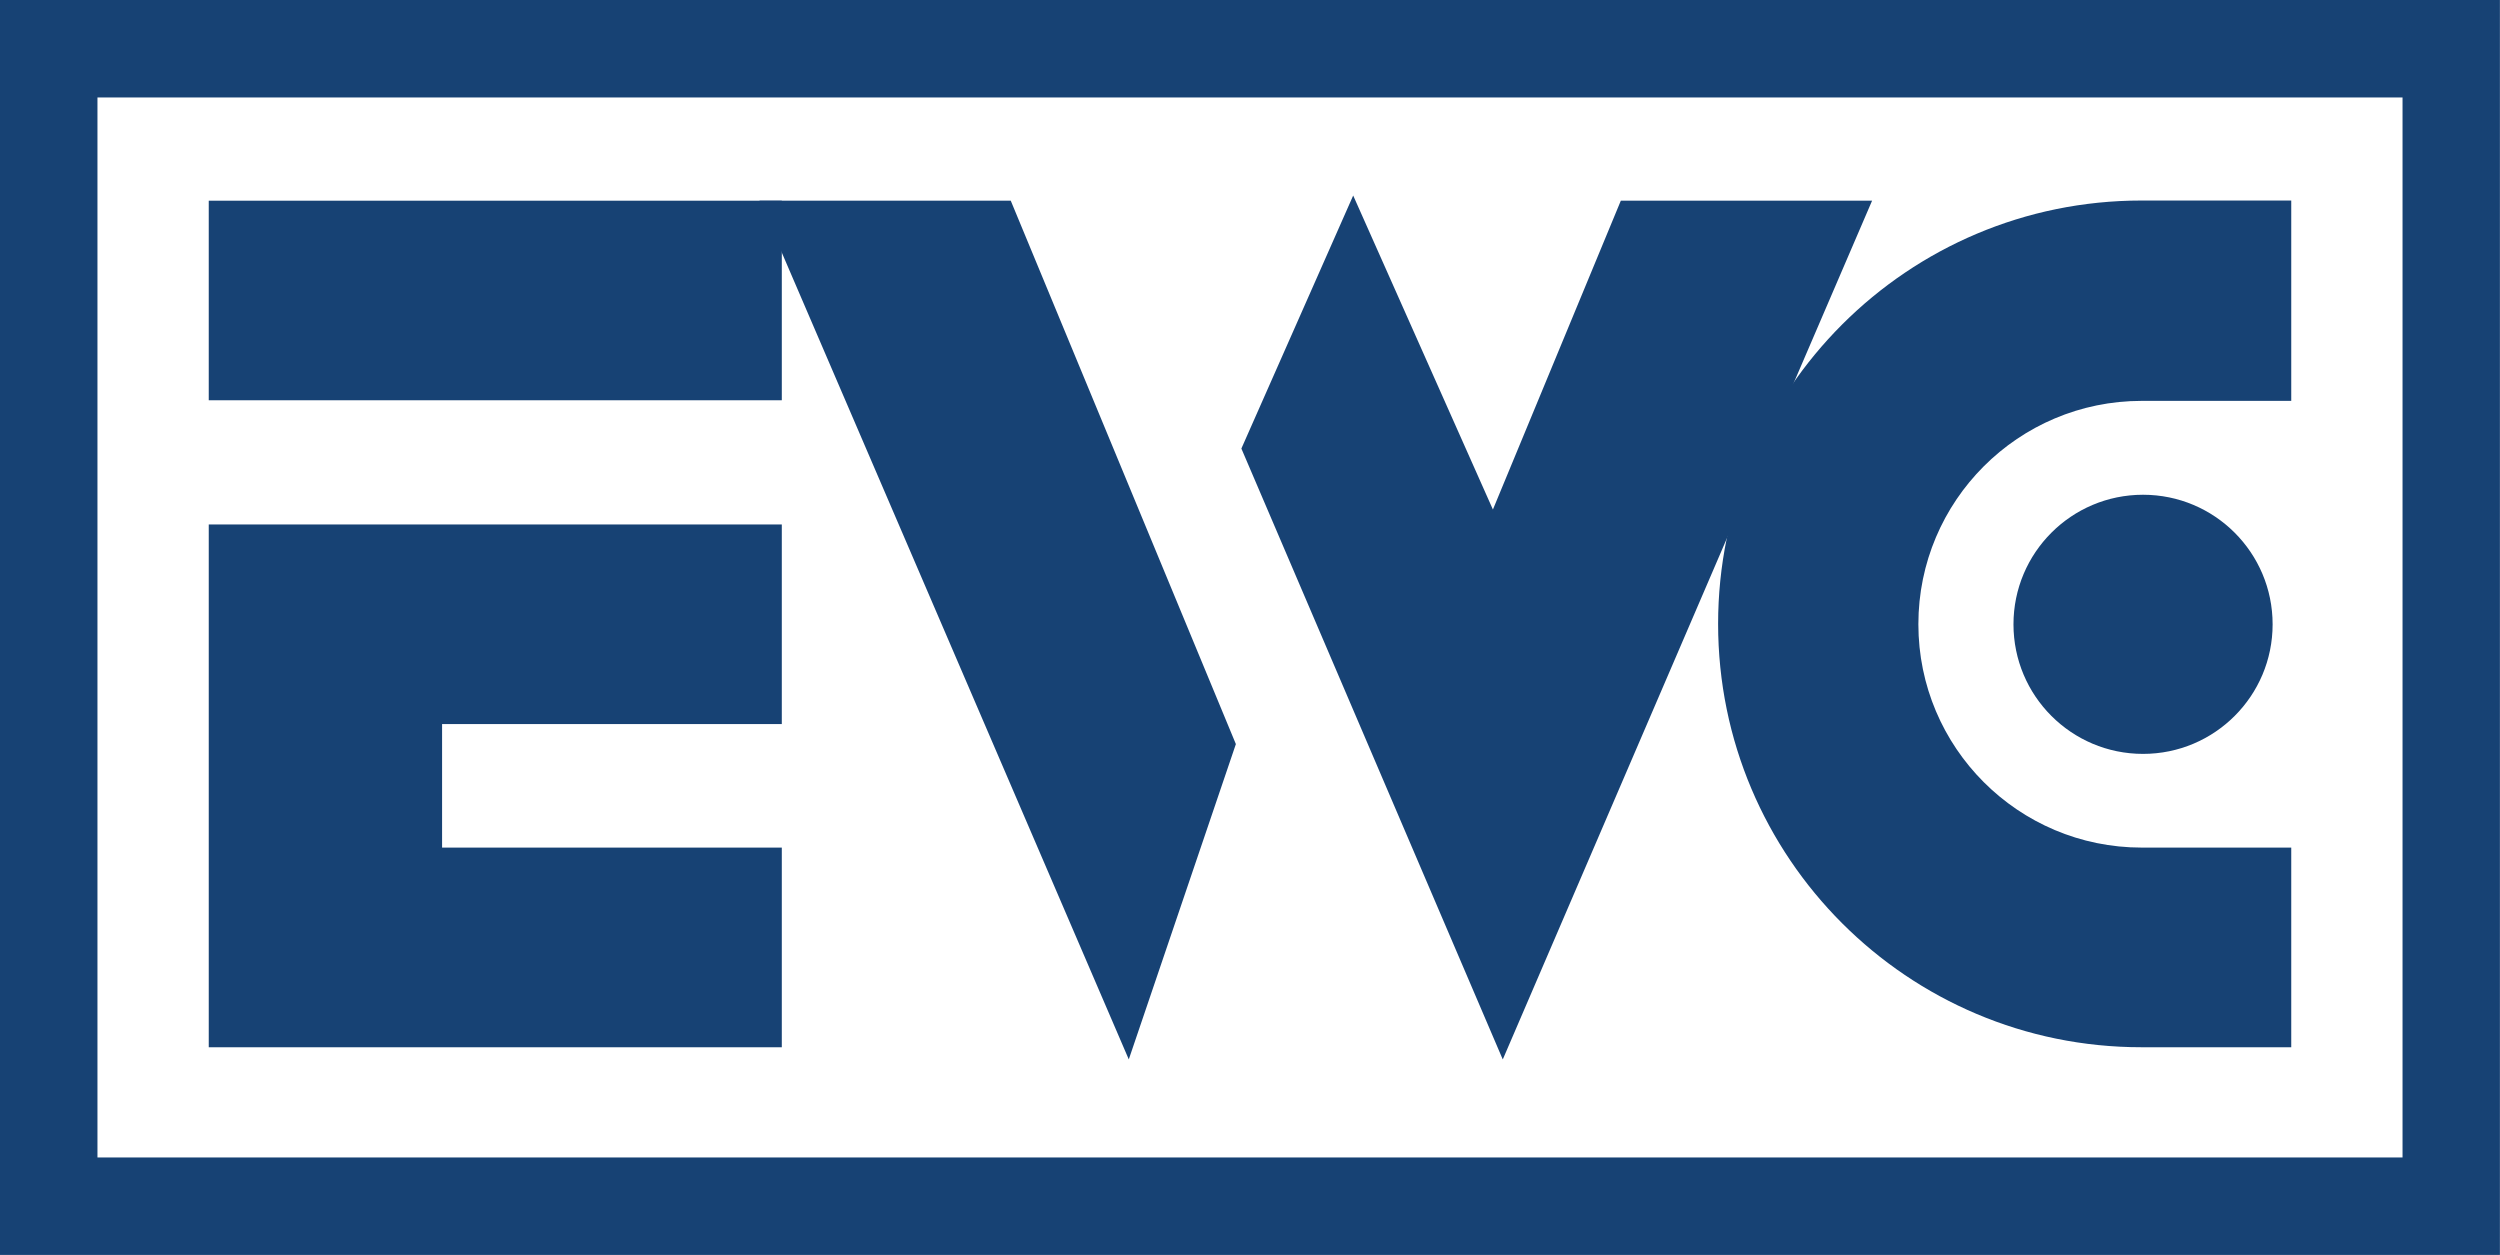
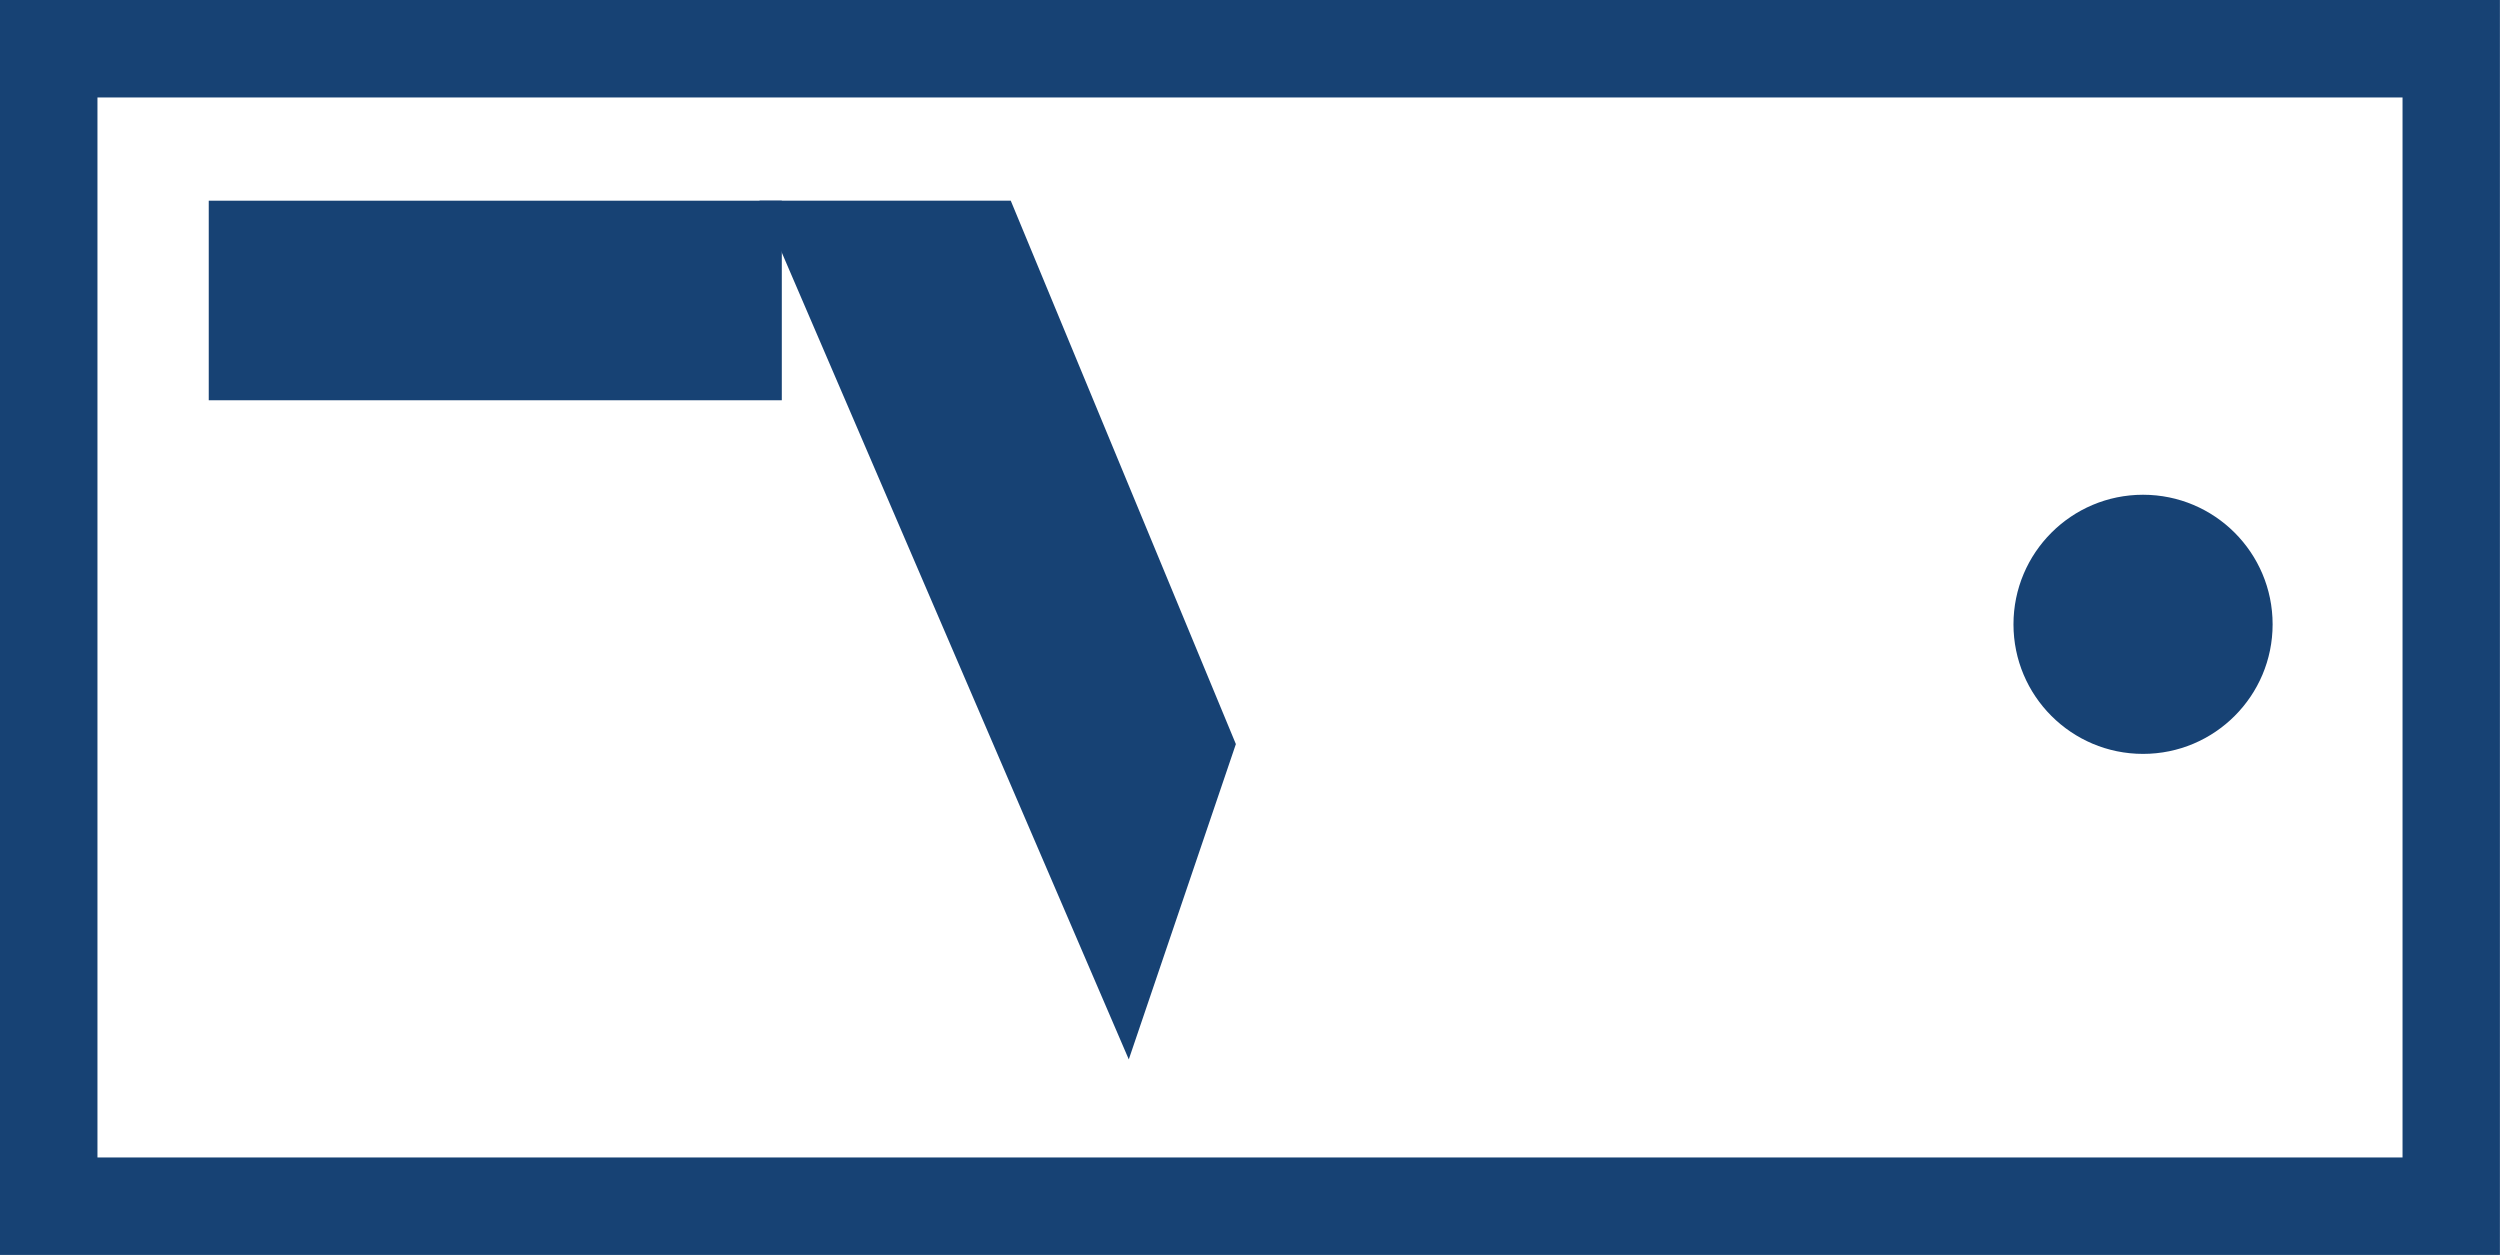
<svg xmlns="http://www.w3.org/2000/svg" preserveAspectRatio="xMidYMid meet" data-bbox="5.57 80.62 285.75 143.44" viewBox="5.57 80.62 285.75 143.44" data-type="color" role="presentation" aria-hidden="true" aria-label="">
  <g>
    <path d="M291.32 224.06H5.57V80.62h285.74v143.43ZM16.71 212.92h263.47V91.76H16.71z" fill="#174274" data-color="1" />
    <path fill="#174274" d="M94.93 103.56v22.81h-65.5v-22.81z" data-color="1" />
-     <path fill="#174274" d="M29.43 140.57v59.75h65.5V177.5H56.1v-14.12h38.83v-22.81z" data-color="1" />
-     <path d="M250.37 177.5c-14.1 0-25.53-11.43-25.53-25.53s11.43-25.53 25.53-25.53h17.09v-22.9h-17.12c-26.72 0-48.39 21.66-48.39 48.39 0 26.72 21.66 48.39 48.39 48.39h17.12V177.5z" fill="#174274" data-color="1" />
    <path fill="#174274" d="M265.33 151.98c0 8.18-6.63 14.81-14.81 14.81s-14.81-6.63-14.81-14.81 6.63-14.81 14.81-14.81 14.81 6.63 14.81 14.81" data-color="1" />
    <path fill="#174274" d="m134.59 201.71-42.21-98.15h28.72l25.73 62.11z" data-color="1" />
-     <path fill="#174274" d="M219.55 103.56h-28.72l-14.62 35.3-15.97-35.89-12.78 28.92 29.81 69.67.07.15z" data-color="1" />
  </g>
</svg>